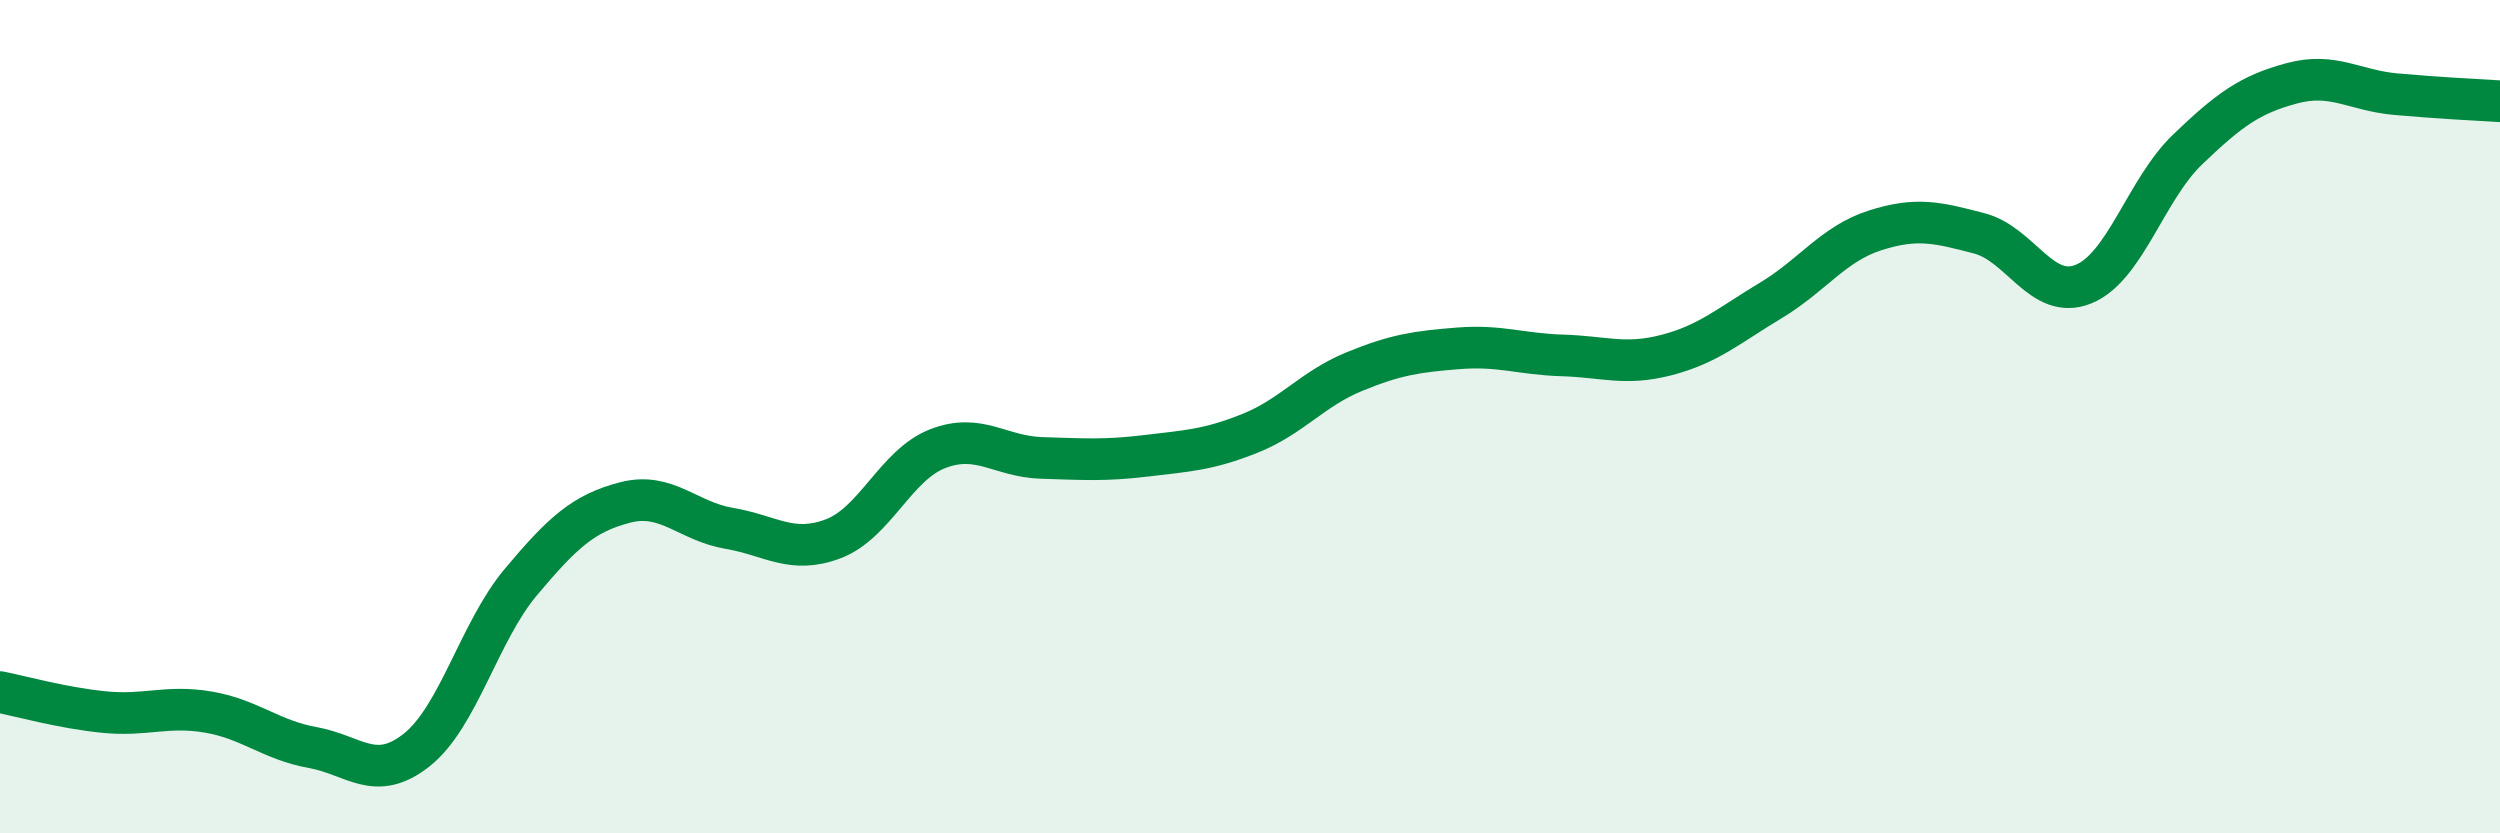
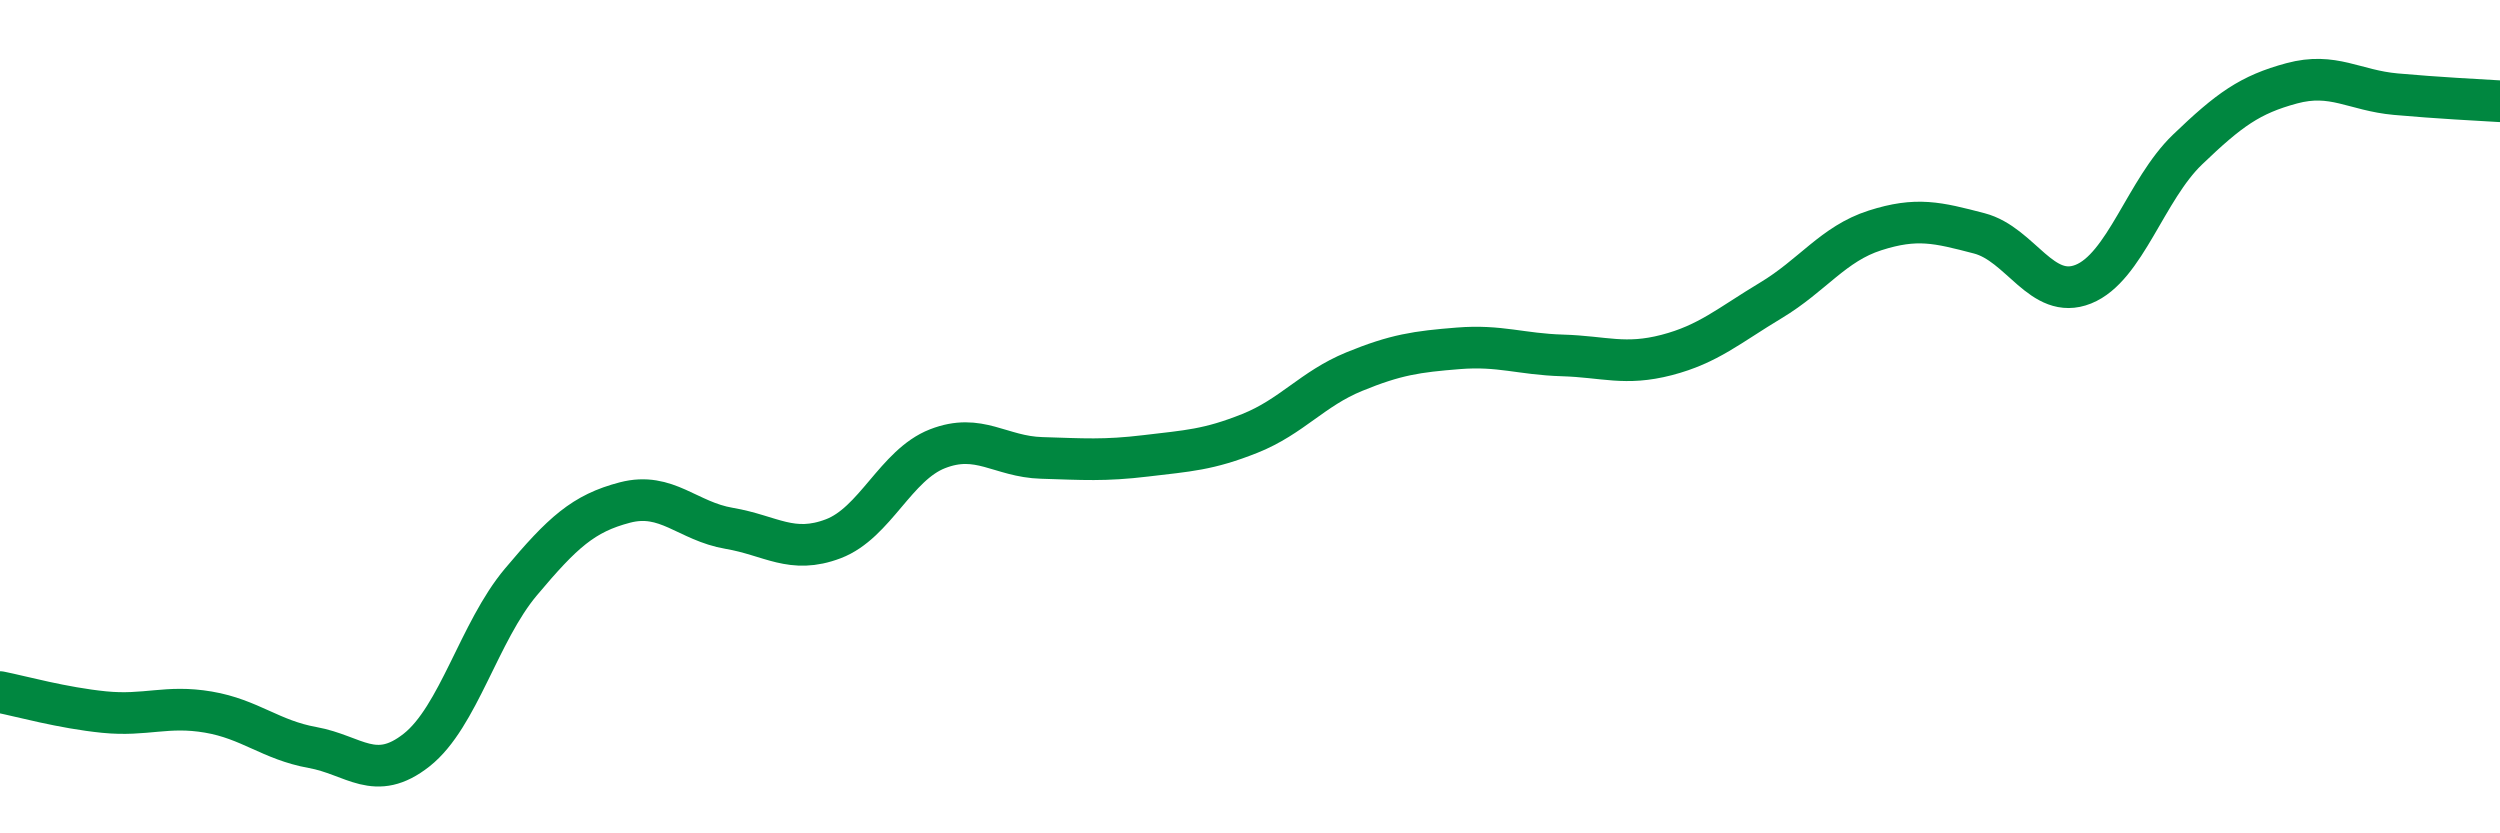
<svg xmlns="http://www.w3.org/2000/svg" width="60" height="20" viewBox="0 0 60 20">
-   <path d="M 0,16.61 C 0.5,16.71 1.5,16.99 2.5,17.09 C 3.5,17.19 4,16.92 5,17.09 C 6,17.26 6.5,17.76 7.5,17.94 C 8.5,18.12 9,18.79 10,18 C 11,17.21 11.5,15.16 12.5,13.97 C 13.5,12.78 14,12.32 15,12.06 C 16,11.8 16.5,12.51 17.5,12.68 C 18.5,12.85 19,13.31 20,12.93 C 21,12.55 21.5,11.16 22.5,10.77 C 23.5,10.38 24,10.96 25,10.99 C 26,11.02 26.5,11.06 27.5,10.94 C 28.5,10.82 29,10.8 30,10.4 C 31,10 31.5,9.33 32.5,8.92 C 33.5,8.51 34,8.44 35,8.36 C 36,8.28 36.5,8.5 37.5,8.53 C 38.5,8.56 39,8.78 40,8.52 C 41,8.26 41.5,7.81 42.5,7.21 C 43.5,6.61 44,5.85 45,5.53 C 46,5.21 46.5,5.34 47.5,5.6 C 48.5,5.86 49,7.22 50,6.82 C 51,6.42 51.5,4.55 52.5,3.59 C 53.5,2.63 54,2.27 55,2 C 56,1.73 56.5,2.17 57.5,2.26 C 58.5,2.35 59.5,2.4 60,2.43L60 20L0 20Z" fill="#008740" opacity="0.1" stroke-linecap="round" stroke-linejoin="round" />
  <path d="M 0,16.61 C 0.5,16.71 1.5,16.99 2.5,17.09 C 3.5,17.19 4,16.92 5,17.09 C 6,17.26 6.5,17.76 7.5,17.94 C 8.5,18.12 9,18.79 10,18 C 11,17.21 11.5,15.16 12.5,13.97 C 13.5,12.78 14,12.32 15,12.06 C 16,11.8 16.5,12.51 17.5,12.68 C 18.5,12.85 19,13.31 20,12.93 C 21,12.55 21.5,11.16 22.5,10.77 C 23.5,10.38 24,10.96 25,10.99 C 26,11.02 26.5,11.06 27.5,10.94 C 28.5,10.82 29,10.8 30,10.4 C 31,10 31.5,9.33 32.5,8.92 C 33.5,8.51 34,8.44 35,8.36 C 36,8.28 36.5,8.5 37.5,8.53 C 38.5,8.56 39,8.78 40,8.52 C 41,8.26 41.5,7.81 42.5,7.21 C 43.5,6.61 44,5.85 45,5.53 C 46,5.21 46.5,5.34 47.5,5.6 C 48.5,5.86 49,7.22 50,6.82 C 51,6.42 51.5,4.55 52.5,3.59 C 53.5,2.63 54,2.27 55,2 C 56,1.73 56.5,2.17 57.5,2.26 C 58.5,2.35 59.5,2.4 60,2.43" stroke="#008740" stroke-width="1" fill="none" stroke-linecap="round" stroke-linejoin="round" />
</svg>